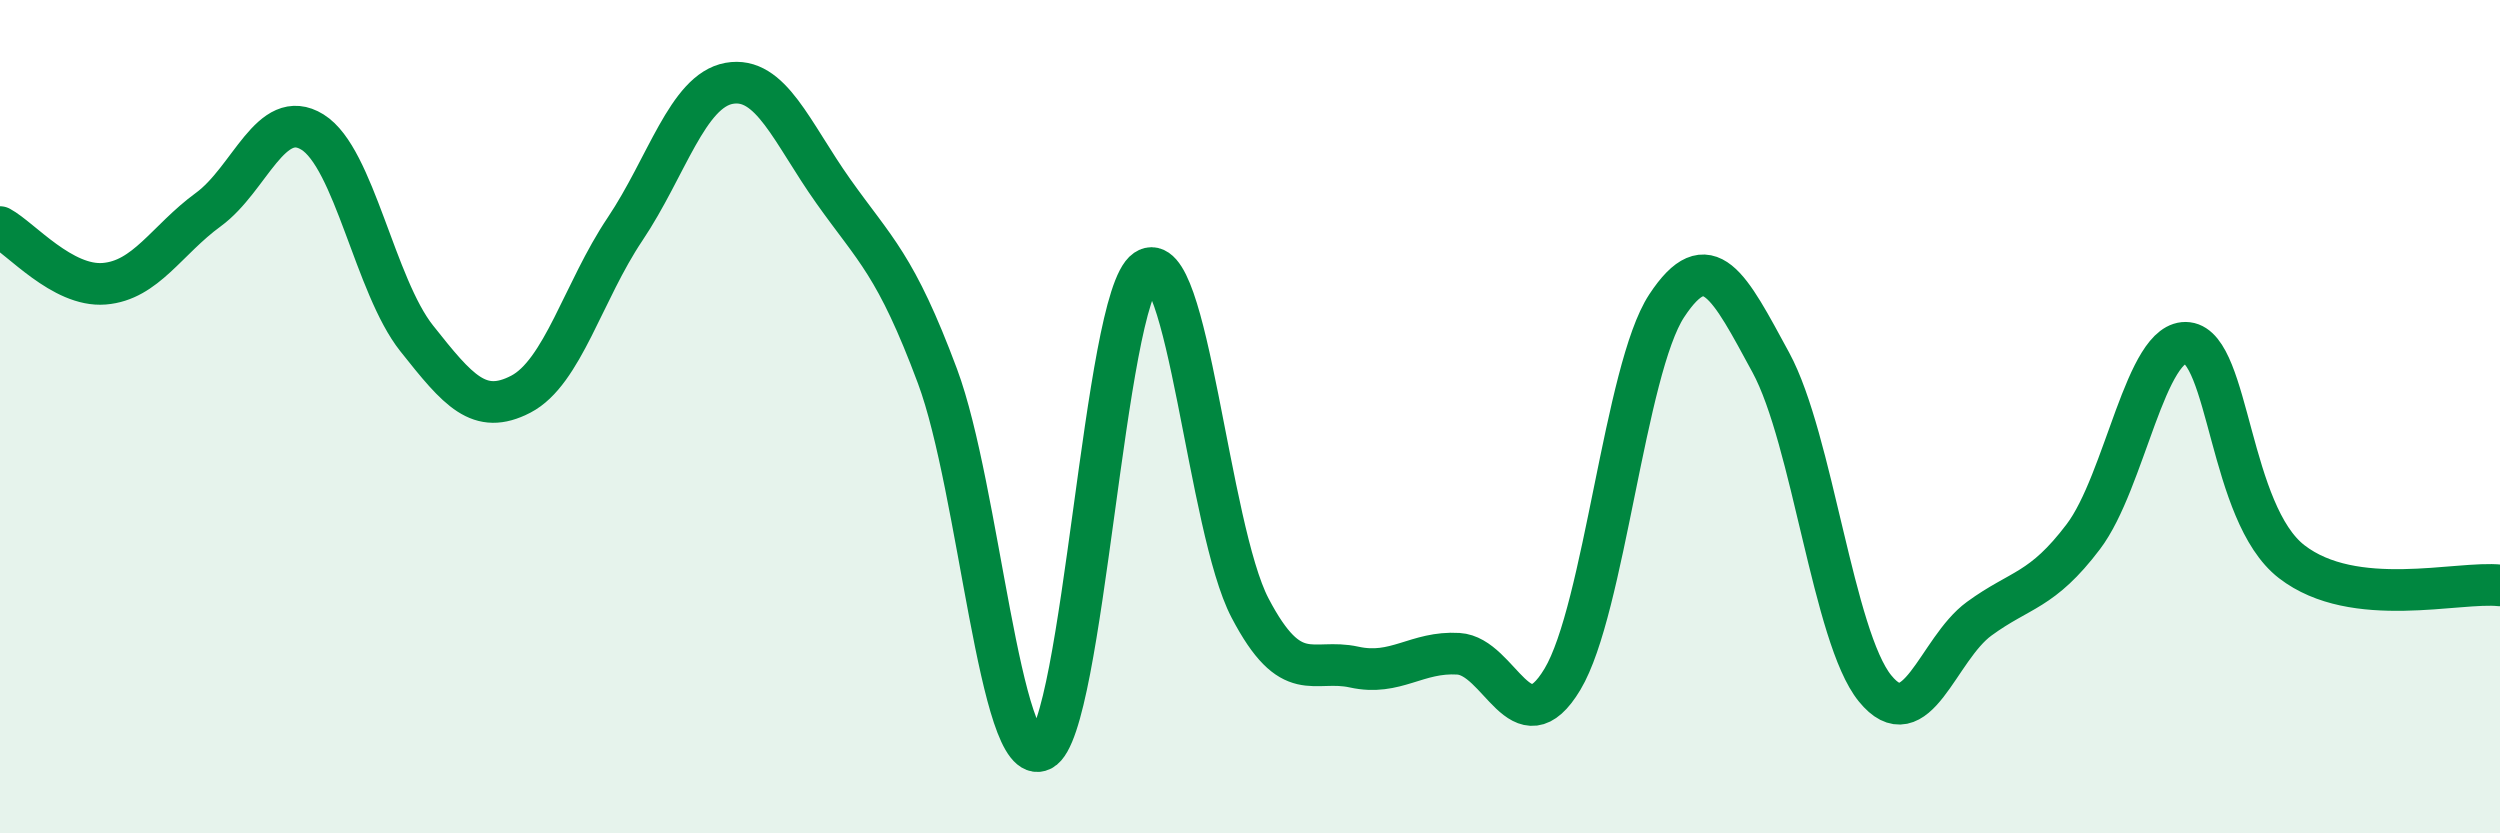
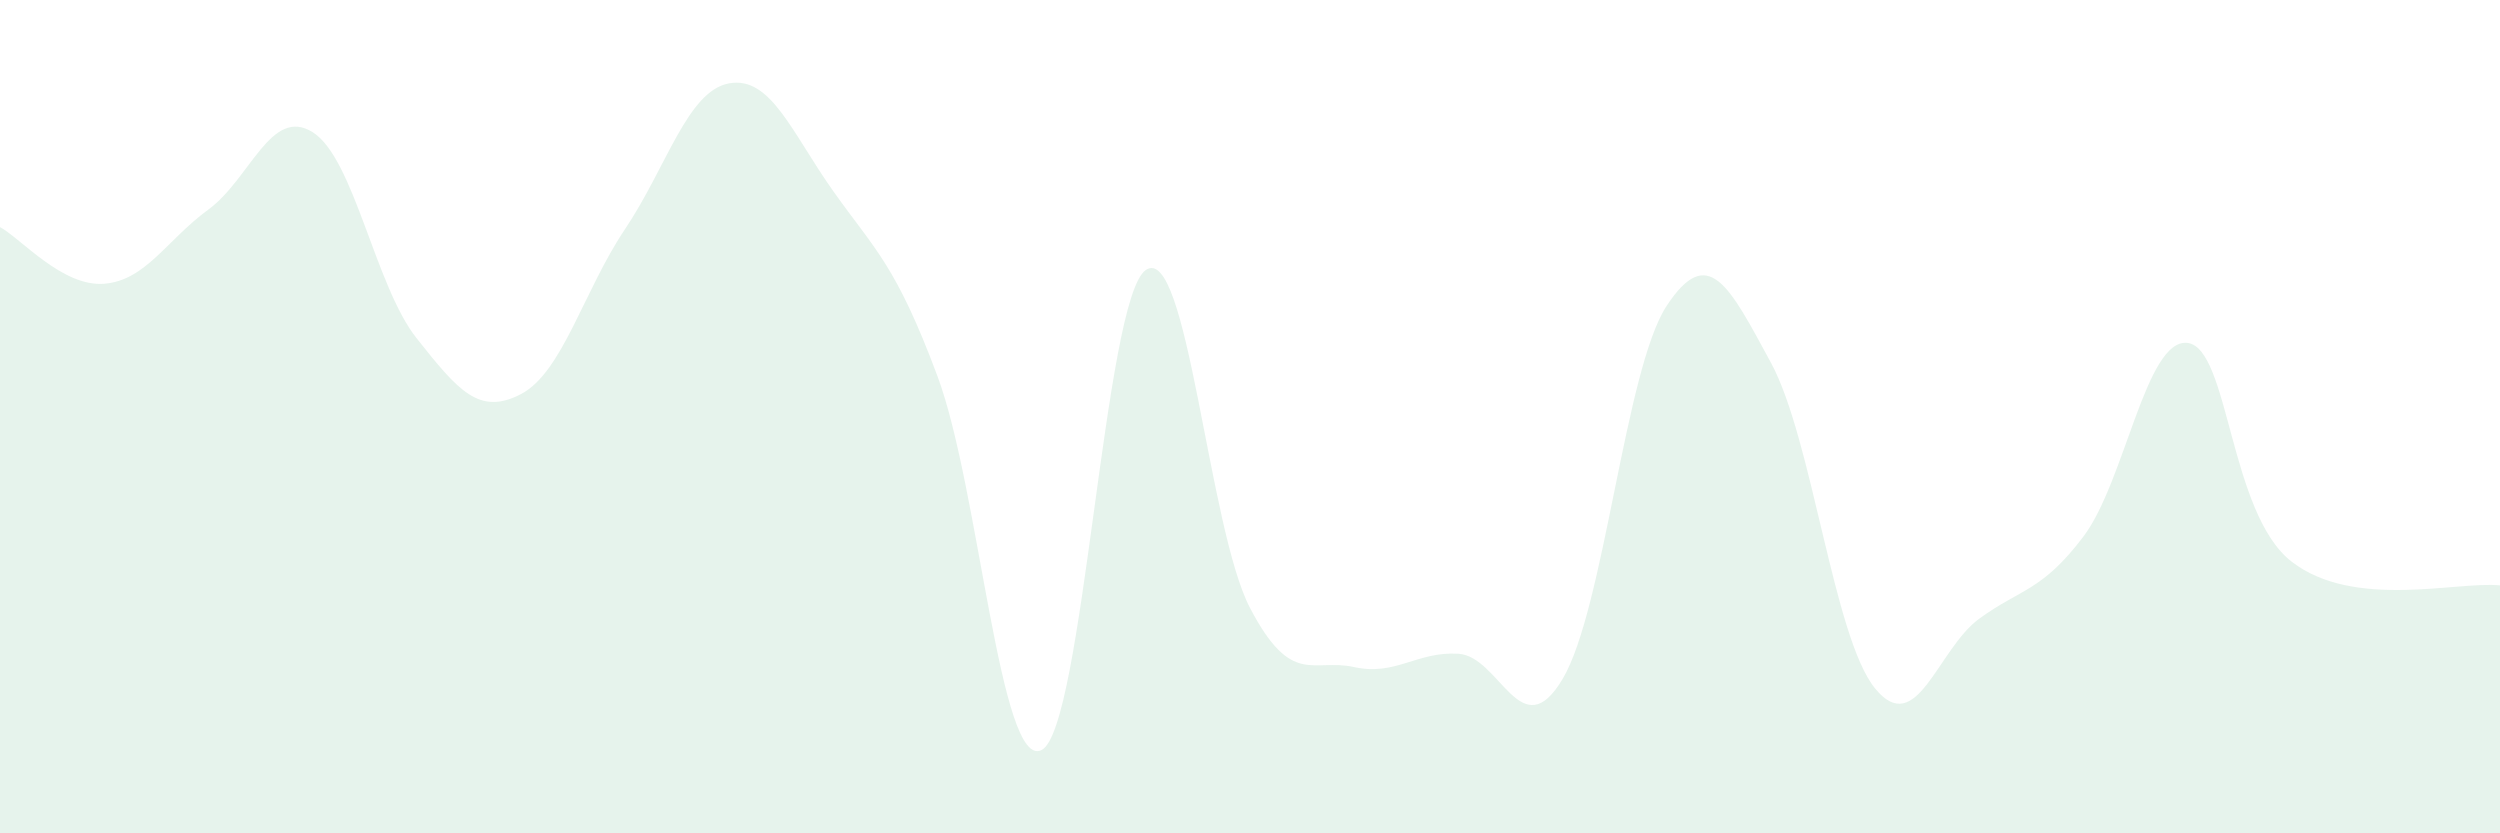
<svg xmlns="http://www.w3.org/2000/svg" width="60" height="20" viewBox="0 0 60 20">
  <path d="M 0,5.45 C 0.5,5.72 1.5,6.89 2.5,6.81 C 3.5,6.73 4,5.76 5,5.03 C 6,4.3 6.5,2.55 7.5,3.17 C 8.5,3.79 9,6.86 10,8.12 C 11,9.38 11.5,9.98 12.5,9.46 C 13.5,8.94 14,6.99 15,5.5 C 16,4.01 16.5,2.18 17.5,2 C 18.5,1.82 19,3.18 20,4.59 C 21,6 21.5,6.35 22.5,9.03 C 23.5,11.71 24,18.51 25,18 C 26,17.49 26.5,7.16 27.5,6.48 C 28.5,5.8 29,12.68 30,14.59 C 31,16.5 31.5,15.79 32.5,16.01 C 33.5,16.23 34,15.63 35,15.69 C 36,15.75 36.5,17.97 37.5,16.3 C 38.5,14.63 39,8.86 40,7.34 C 41,5.82 41.5,6.86 42.5,8.7 C 43.5,10.54 44,15.29 45,16.52 C 46,17.75 46.5,15.58 47.5,14.85 C 48.5,14.12 49,14.2 50,12.88 C 51,11.56 51.5,8.11 52.5,8.23 C 53.5,8.35 53.5,12.32 55,13.48 C 56.5,14.64 59,13.94 60,14.05L60 20L0 20Z" fill="#008740" opacity="0.1" stroke-linecap="round" stroke-linejoin="round" />
-   <path d="M 0,5.45 C 0.5,5.72 1.5,6.89 2.5,6.81 C 3.5,6.73 4,5.76 5,5.03 C 6,4.3 6.5,2.55 7.5,3.17 C 8.5,3.79 9,6.86 10,8.12 C 11,9.38 11.5,9.98 12.5,9.46 C 13.5,8.94 14,6.99 15,5.5 C 16,4.01 16.5,2.18 17.5,2 C 18.5,1.82 19,3.18 20,4.59 C 21,6 21.5,6.35 22.5,9.03 C 23.5,11.71 24,18.51 25,18 C 26,17.49 26.5,7.16 27.5,6.48 C 28.5,5.8 29,12.68 30,14.59 C 31,16.5 31.5,15.79 32.5,16.01 C 33.5,16.23 34,15.63 35,15.69 C 36,15.75 36.5,17.97 37.5,16.3 C 38.5,14.63 39,8.86 40,7.34 C 41,5.82 41.5,6.86 42.5,8.7 C 43.5,10.54 44,15.29 45,16.52 C 46,17.75 46.5,15.58 47.5,14.85 C 48.5,14.12 49,14.2 50,12.88 C 51,11.56 51.5,8.11 52.5,8.23 C 53.5,8.35 53.5,12.32 55,13.48 C 56.5,14.64 59,13.94 60,14.05" stroke="#008740" stroke-width="1" fill="none" stroke-linecap="round" stroke-linejoin="round" />
</svg>